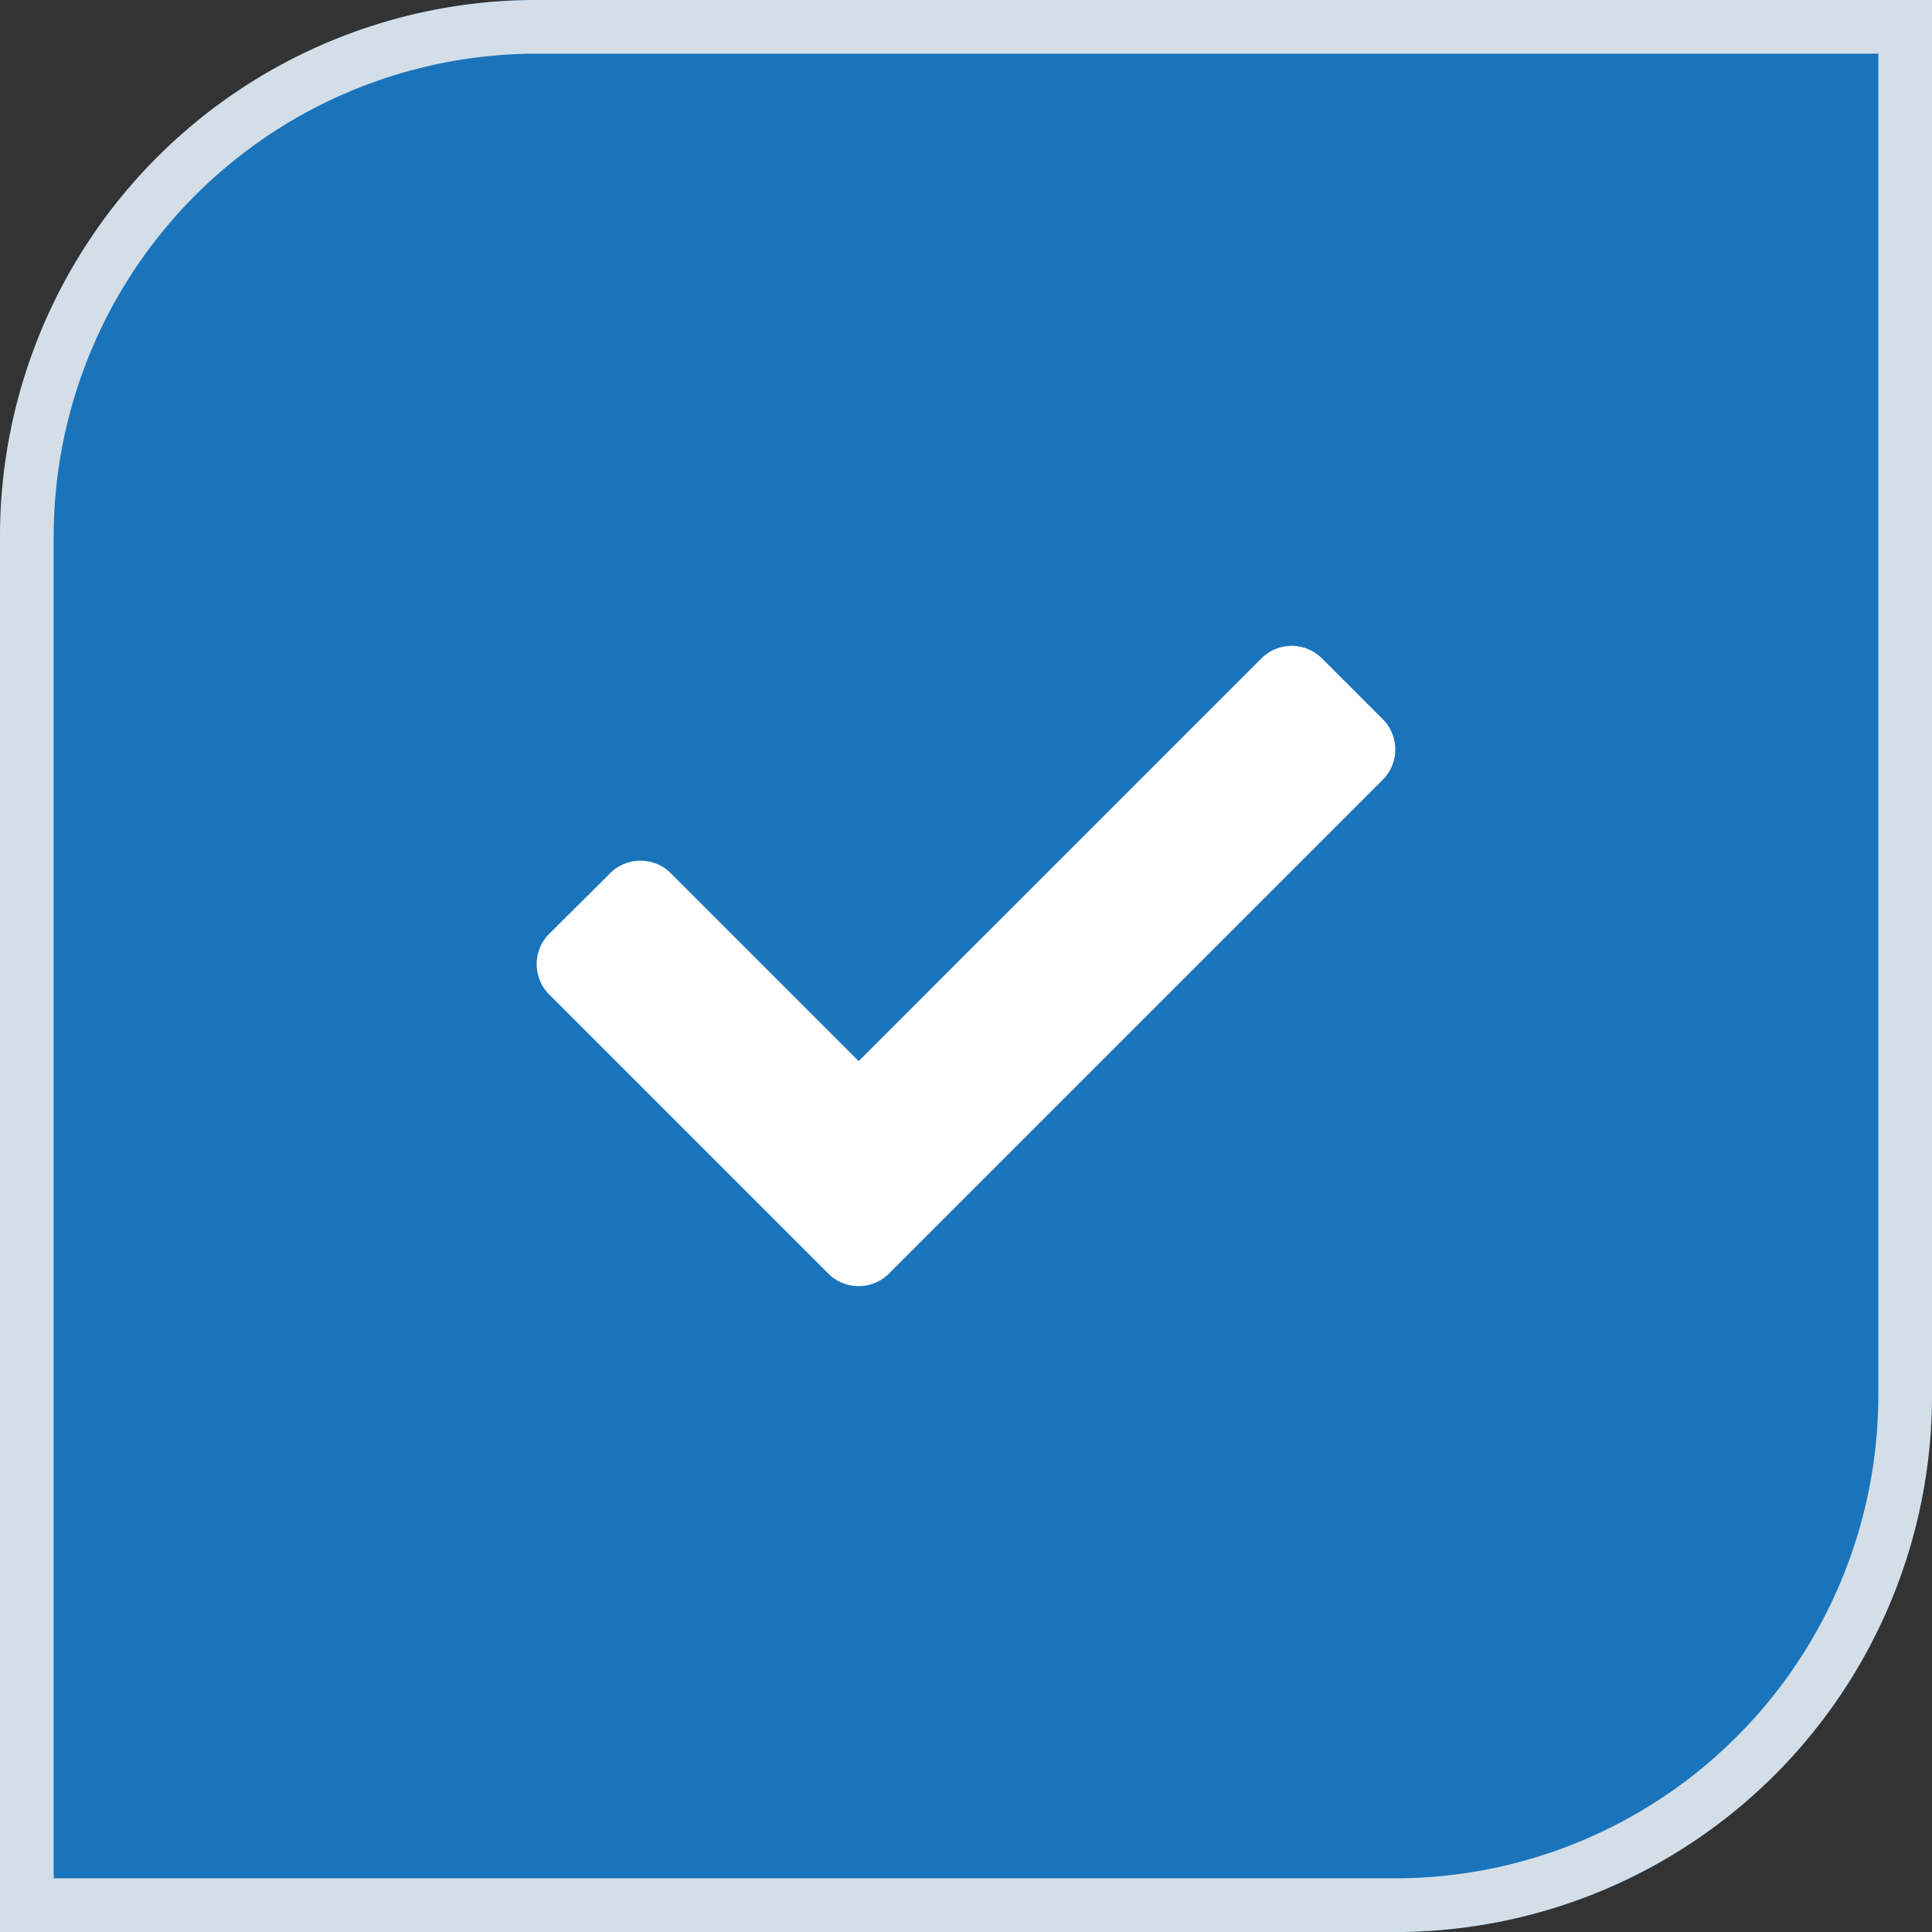
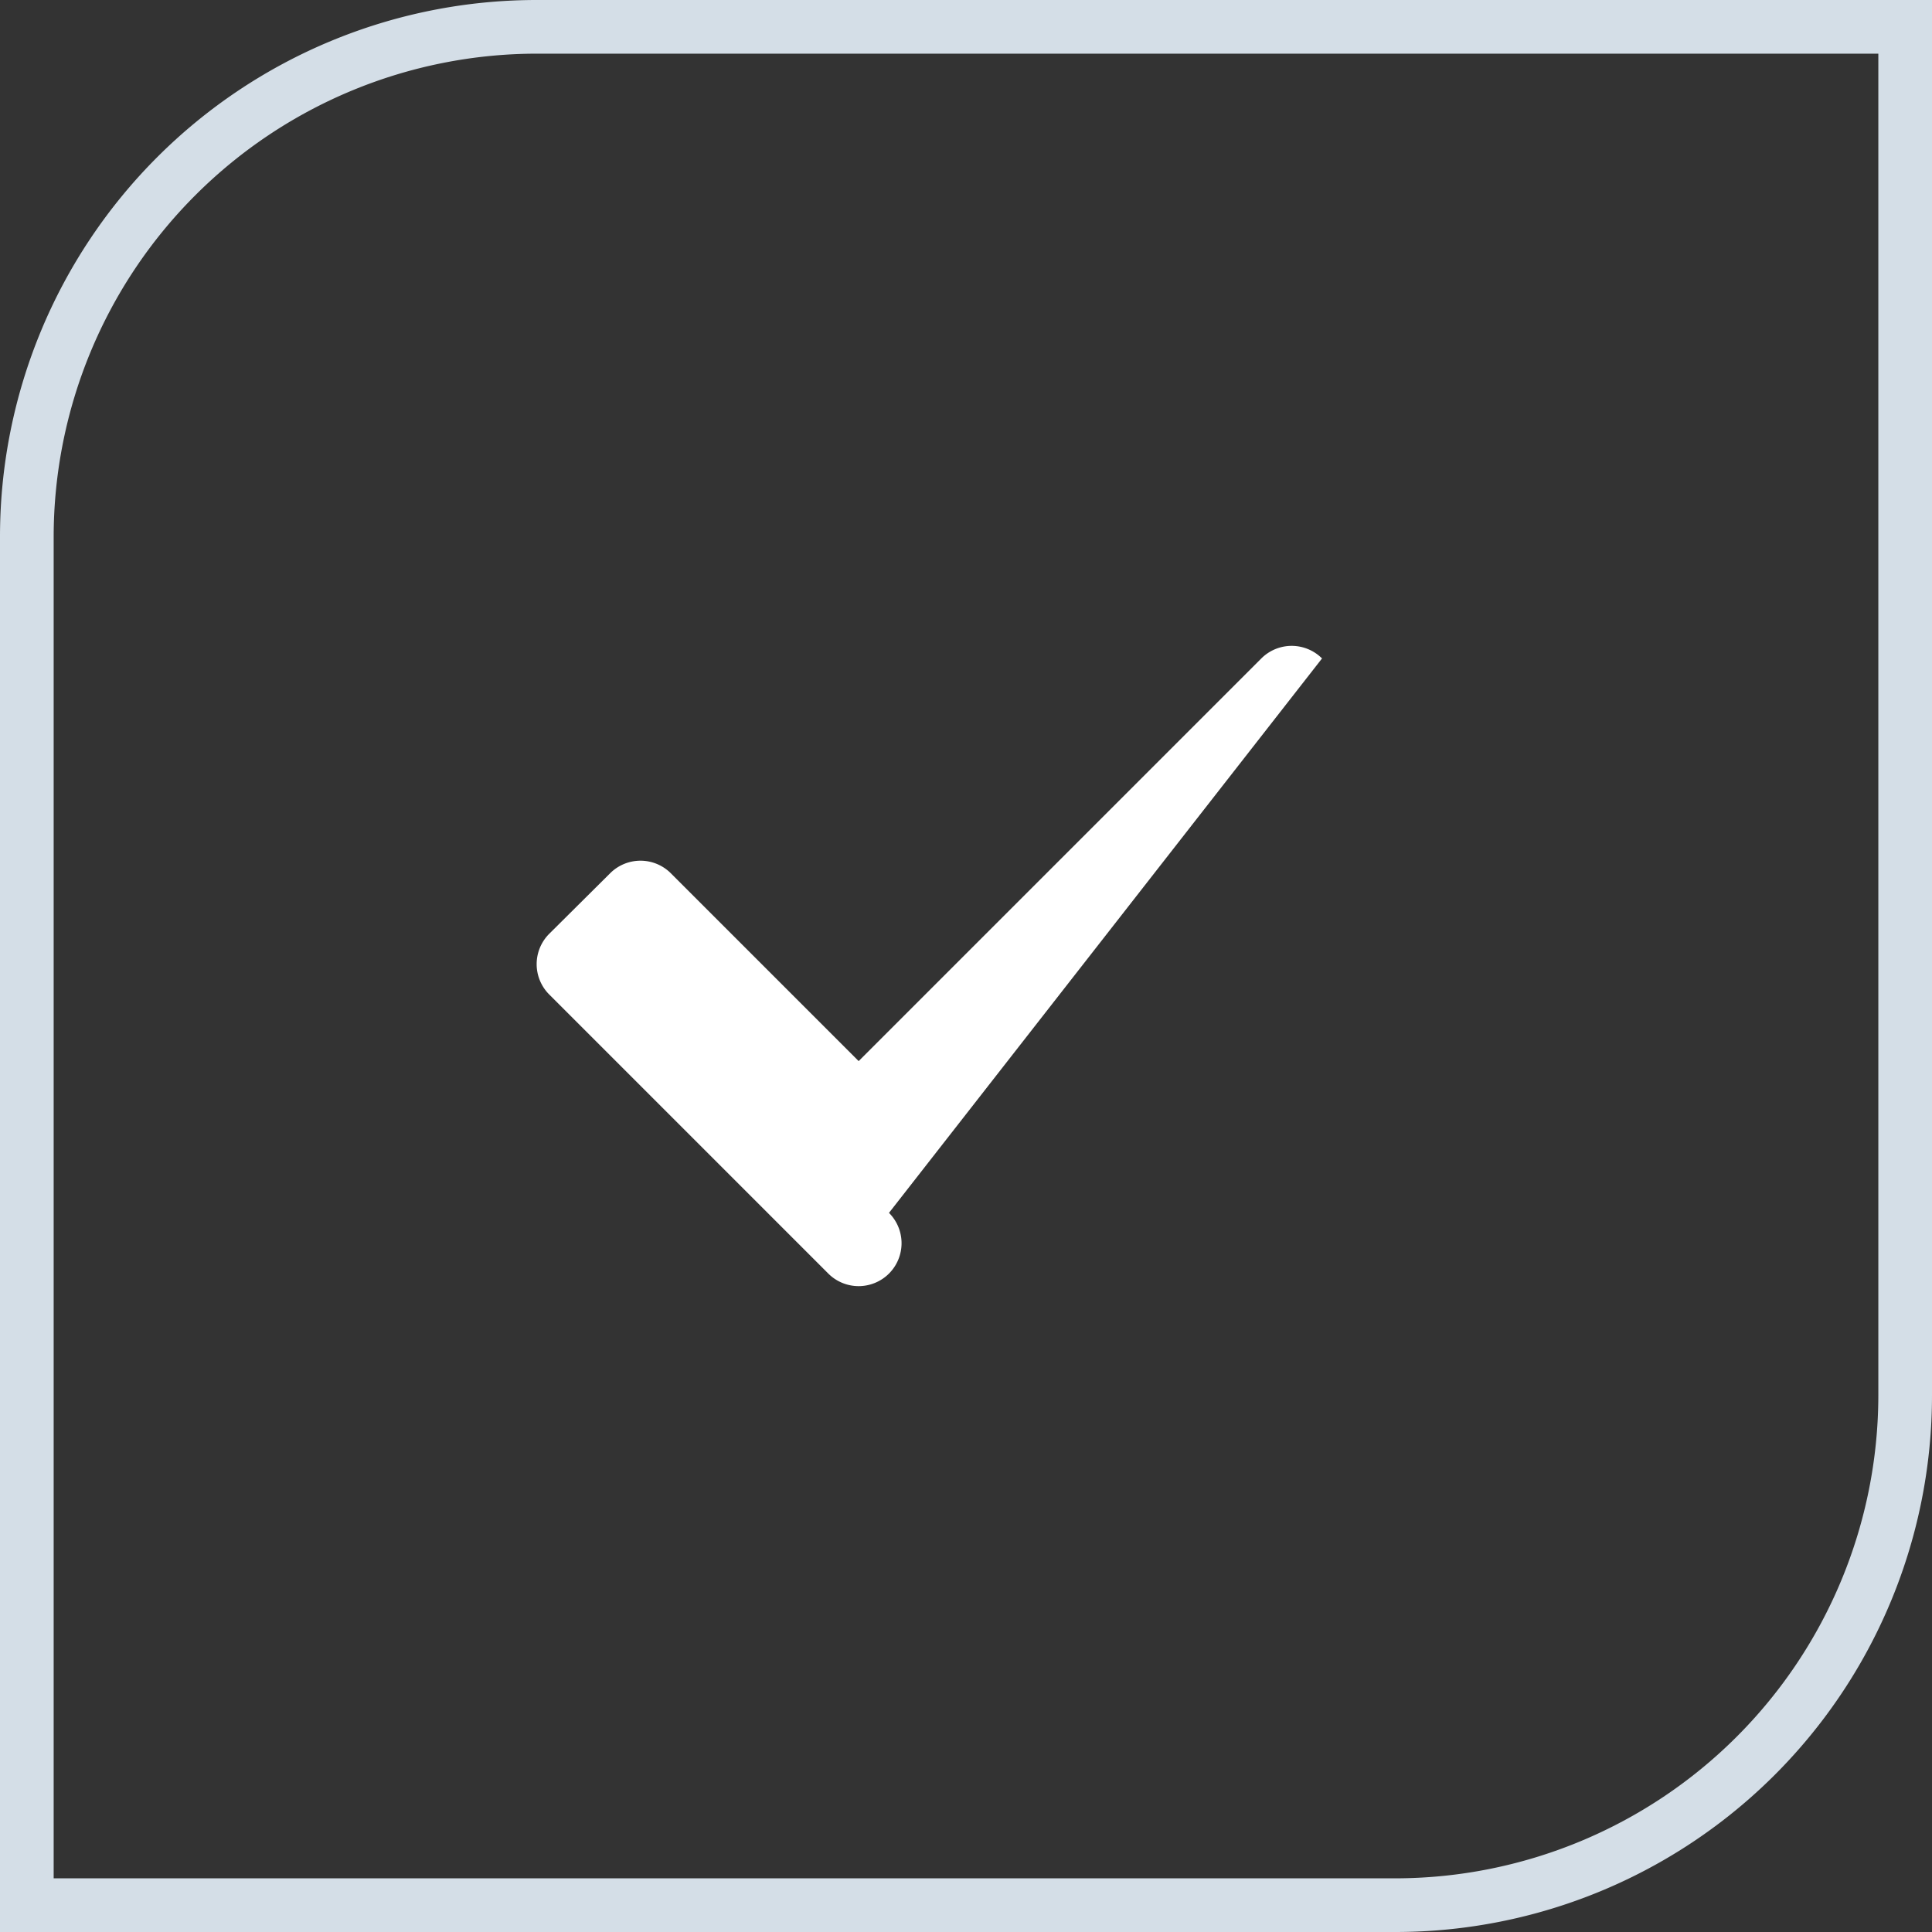
<svg xmlns="http://www.w3.org/2000/svg" width="36" height="36" viewBox="0 0 36 36">
  <rect x="0" y="0" width="36" height="36" fill="#333333" stroke="none" />
  <defs>
    <style>.a{fill:#1a74bb;}.b{fill:#d4dee7;}.c{fill:#fff;}</style>
  </defs>
  <g transform="translate(-193 -1121)">
-     <path class="a" d="M10,0H36a0,0,0,0,1,0,0V26A10,10,0,0,1,26,36H0a0,0,0,0,1,0,0V10A10,10,0,0,1,10,0Z" transform="translate(193 1121)" />
    <path class="b" d="M10,1a9.01,9.01,0,0,0-9,9V35H26a9.01,9.01,0,0,0,9-9V1H10m0-1H36V26A10,10,0,0,1,26,36H0V10A10,10,0,0,1,10,0Z" transform="translate(193 1121)" />
-     <path class="c" d="M-2.566-.269a.8.8,0,0,0,1.131,0l9.2-9.2a.8.8,0,0,0,0-1.131L6.634-11.731a.8.8,0,0,0-1.131,0L-2-4.228l-3.5-3.5a.8.8,0,0,0-1.131,0L-7.766-6.6a.8.8,0,0,0,0,1.131Z" transform="translate(211 1145)" />
+     <path class="c" d="M-2.566-.269a.8.8,0,0,0,1.131,0a.8.8,0,0,0,0-1.131L6.634-11.731a.8.8,0,0,0-1.131,0L-2-4.228l-3.5-3.5a.8.8,0,0,0-1.131,0L-7.766-6.6a.8.8,0,0,0,0,1.131Z" transform="translate(211 1145)" />
  </g>
</svg>